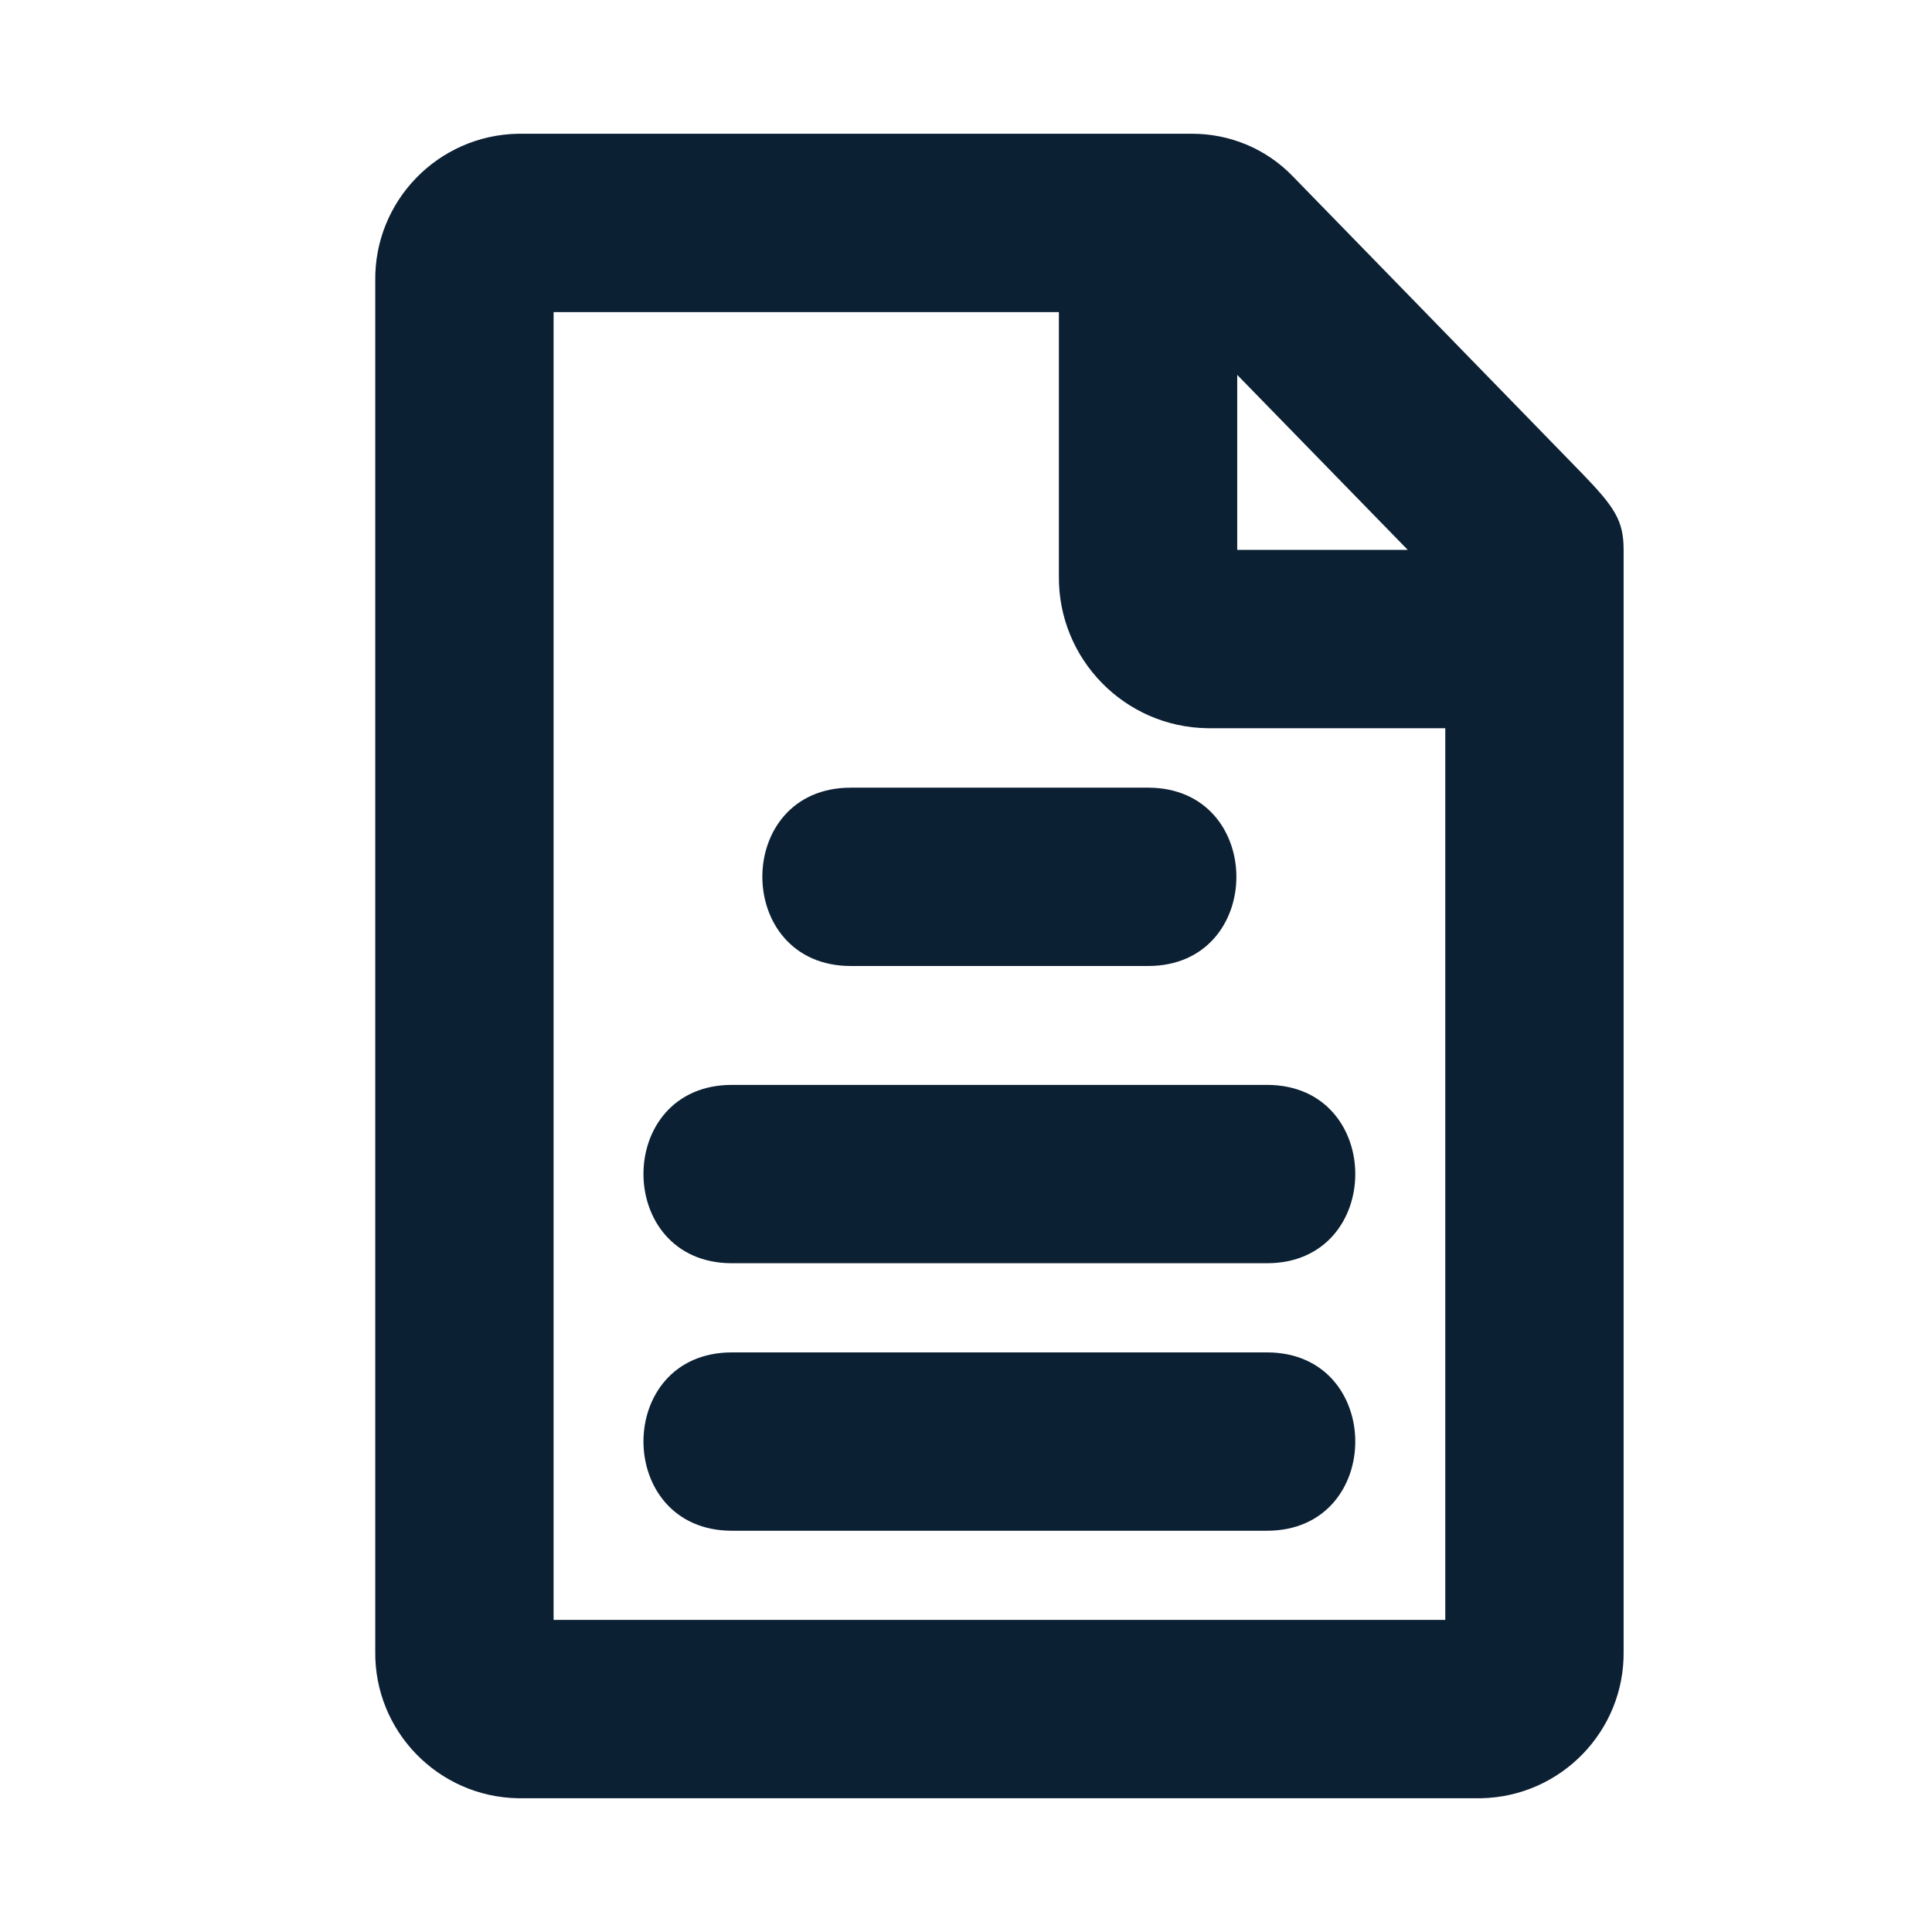
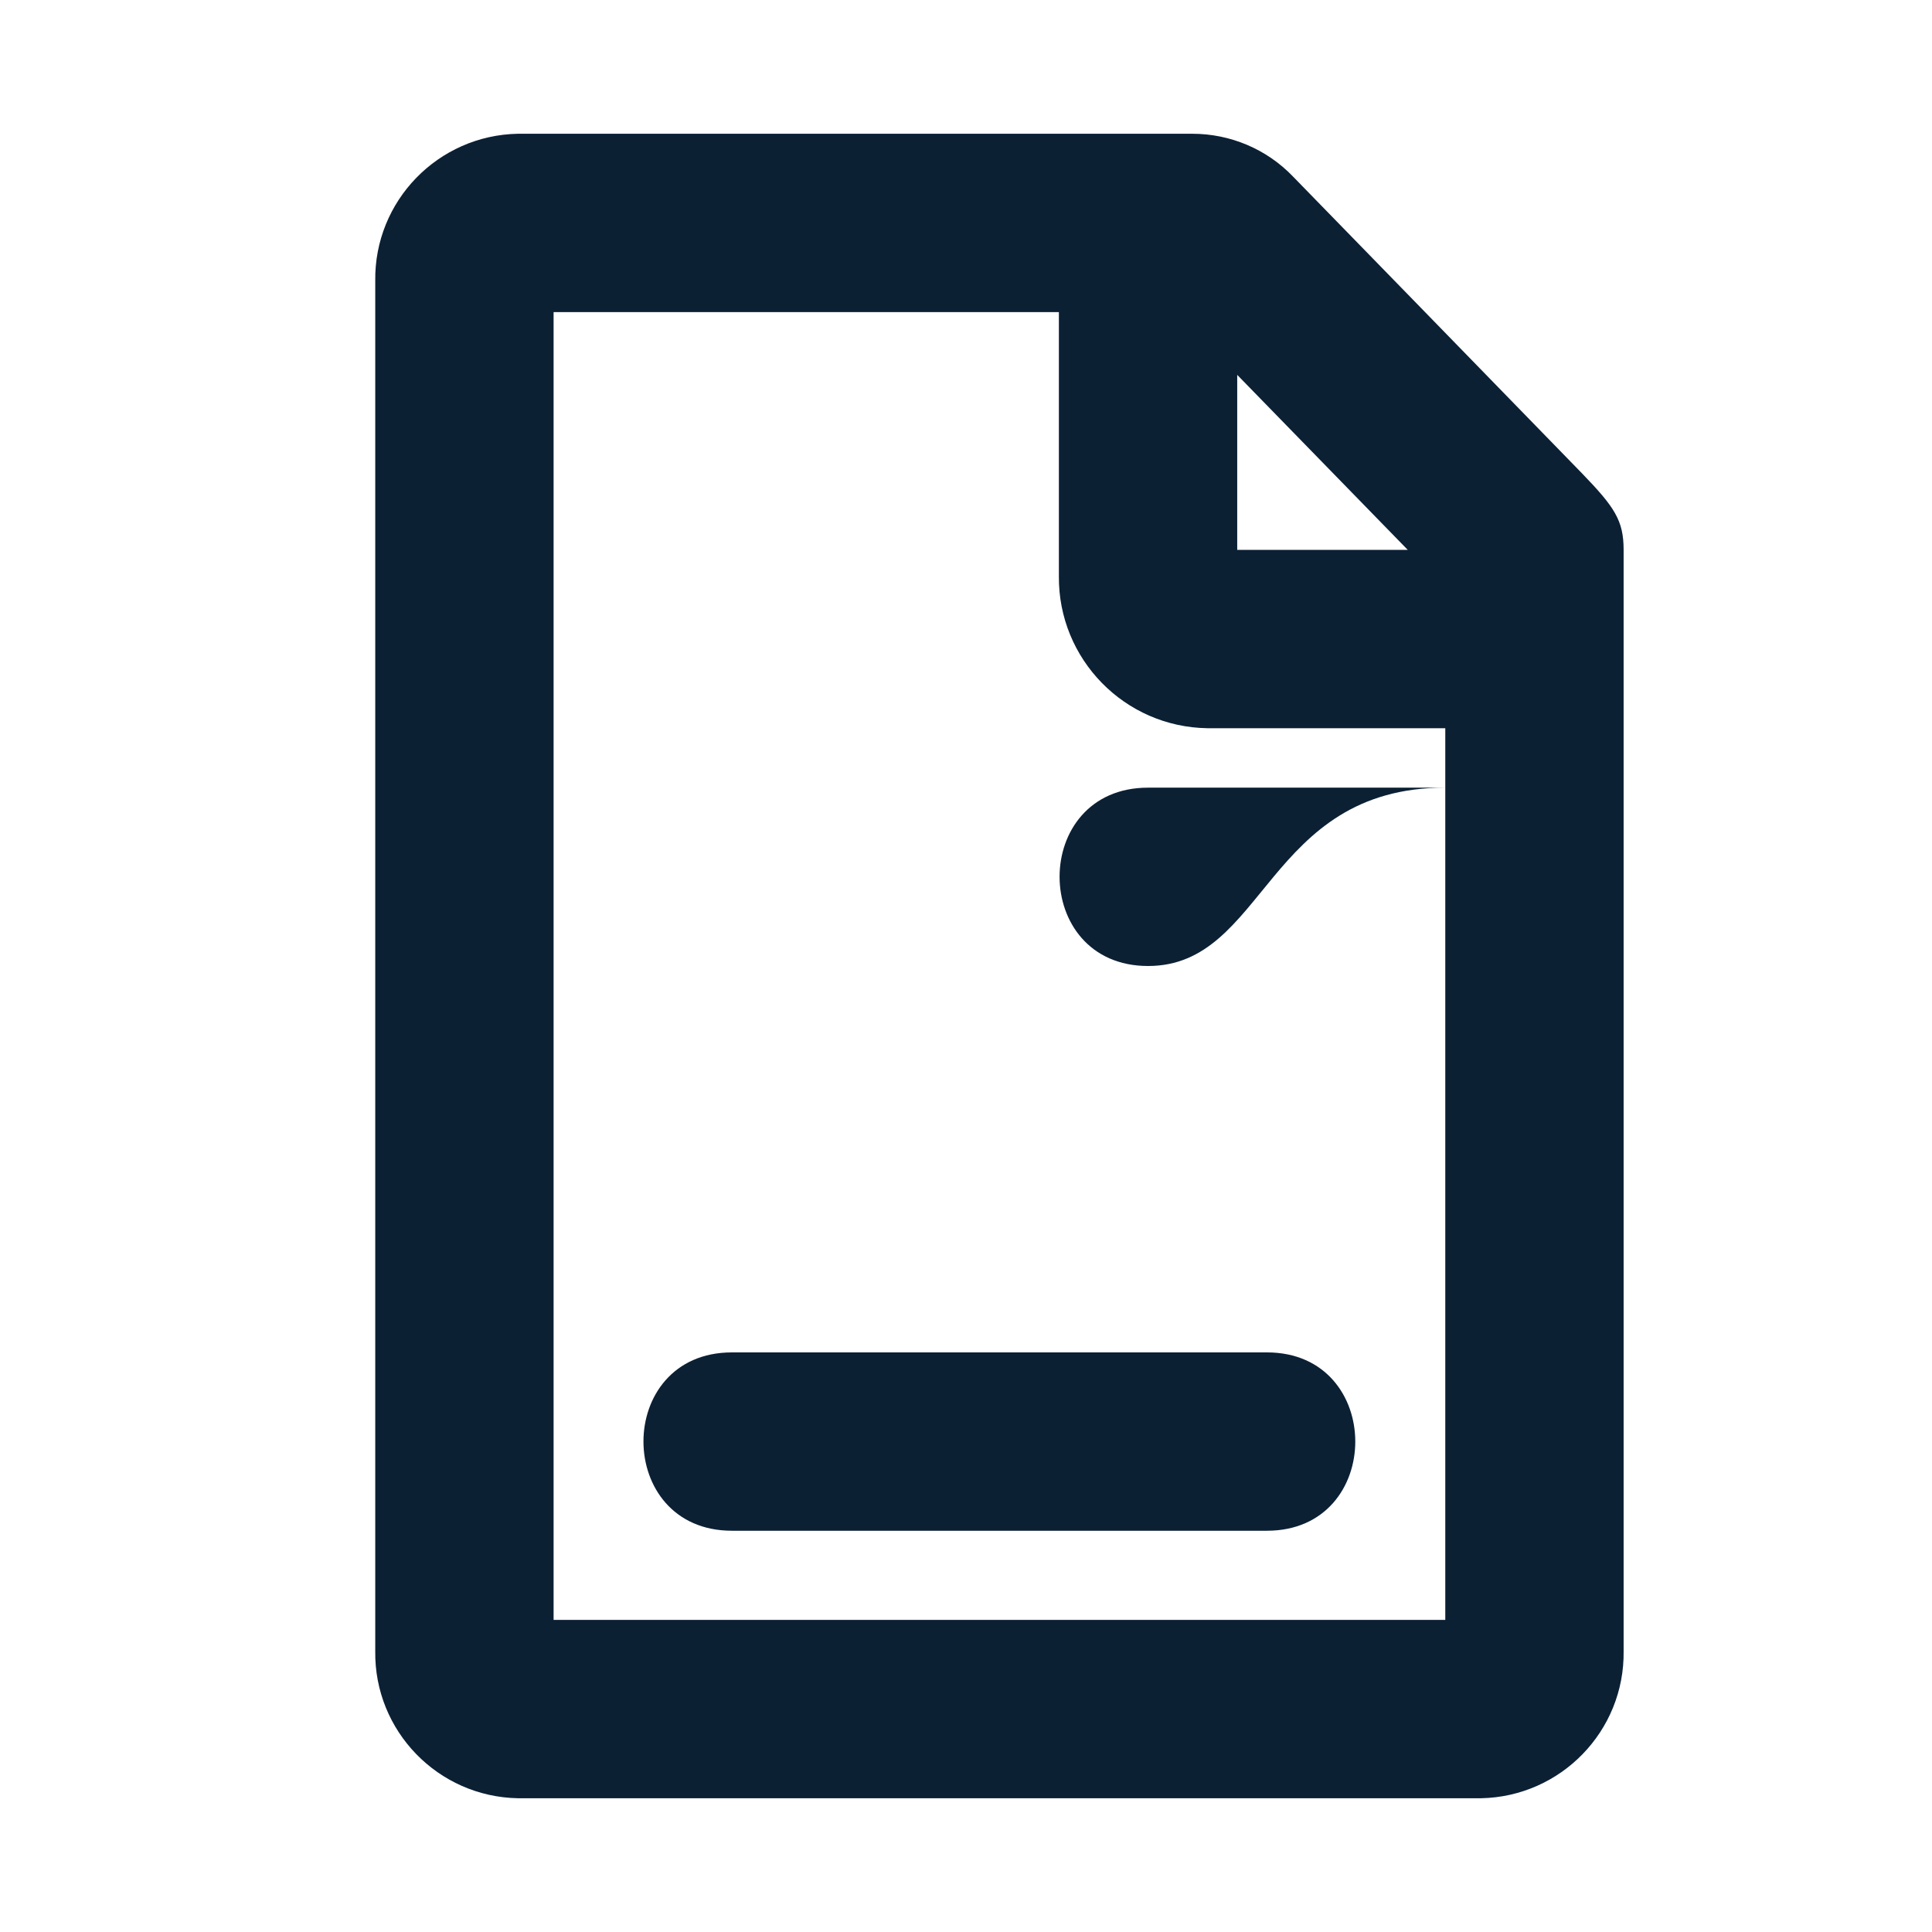
<svg xmlns="http://www.w3.org/2000/svg" version="1.1" id="Layer_1" x="0px" y="0px" viewBox="0 0 520 520" style="enable-background:new 0 0 520 520;" xml:space="preserve">
  <style type="text/css">
	.st0{fill:#0C2034;}
	.st1{fill-rule:evenodd;clip-rule:evenodd;fill:#0C2034;}
</style>
  <g>
    <g id="Document_1_">
      <path class="st0" d="M425.7,127.3c-20.6-21.2-77.7-79.8-77.7-79.8c-7.1-7.4-16.9-11.5-27.1-11.5H139.4    c-21.5,0.4-38.7,18.1-38.4,39.6v368.8c-0.3,21.5,16.9,39.2,38.4,39.6h259.2c21.5-0.4,38.7-18.1,38.4-39.6V148    C437,140.1,434.6,136.5,425.7,127.3L425.7,127.3z M333,100.9l45.9,47.1H333V100.9z M389,436H149V84h136v71.1    c-0.2,22.3,17.7,40.6,40,40.9h64V436z" />
-       <path class="st0" d="M309,260h-80c-31.7,0-31.8-48,0-48h80C340.7,212,340.7,260,309,260z" />
-       <path class="st0" d="M341,340H197c-31.7,0-31.8-48,0-48h144C372.7,292,372.7,340,341,340z" />
+       <path class="st0" d="M309,260c-31.7,0-31.8-48,0-48h80C340.7,212,340.7,260,309,260z" />
      <path class="st0" d="M341,412H197c-31.7,0-31.8-48,0-48h144C372.7,364,372.7,412,341,412z" />
    </g>
  </g>
</svg>